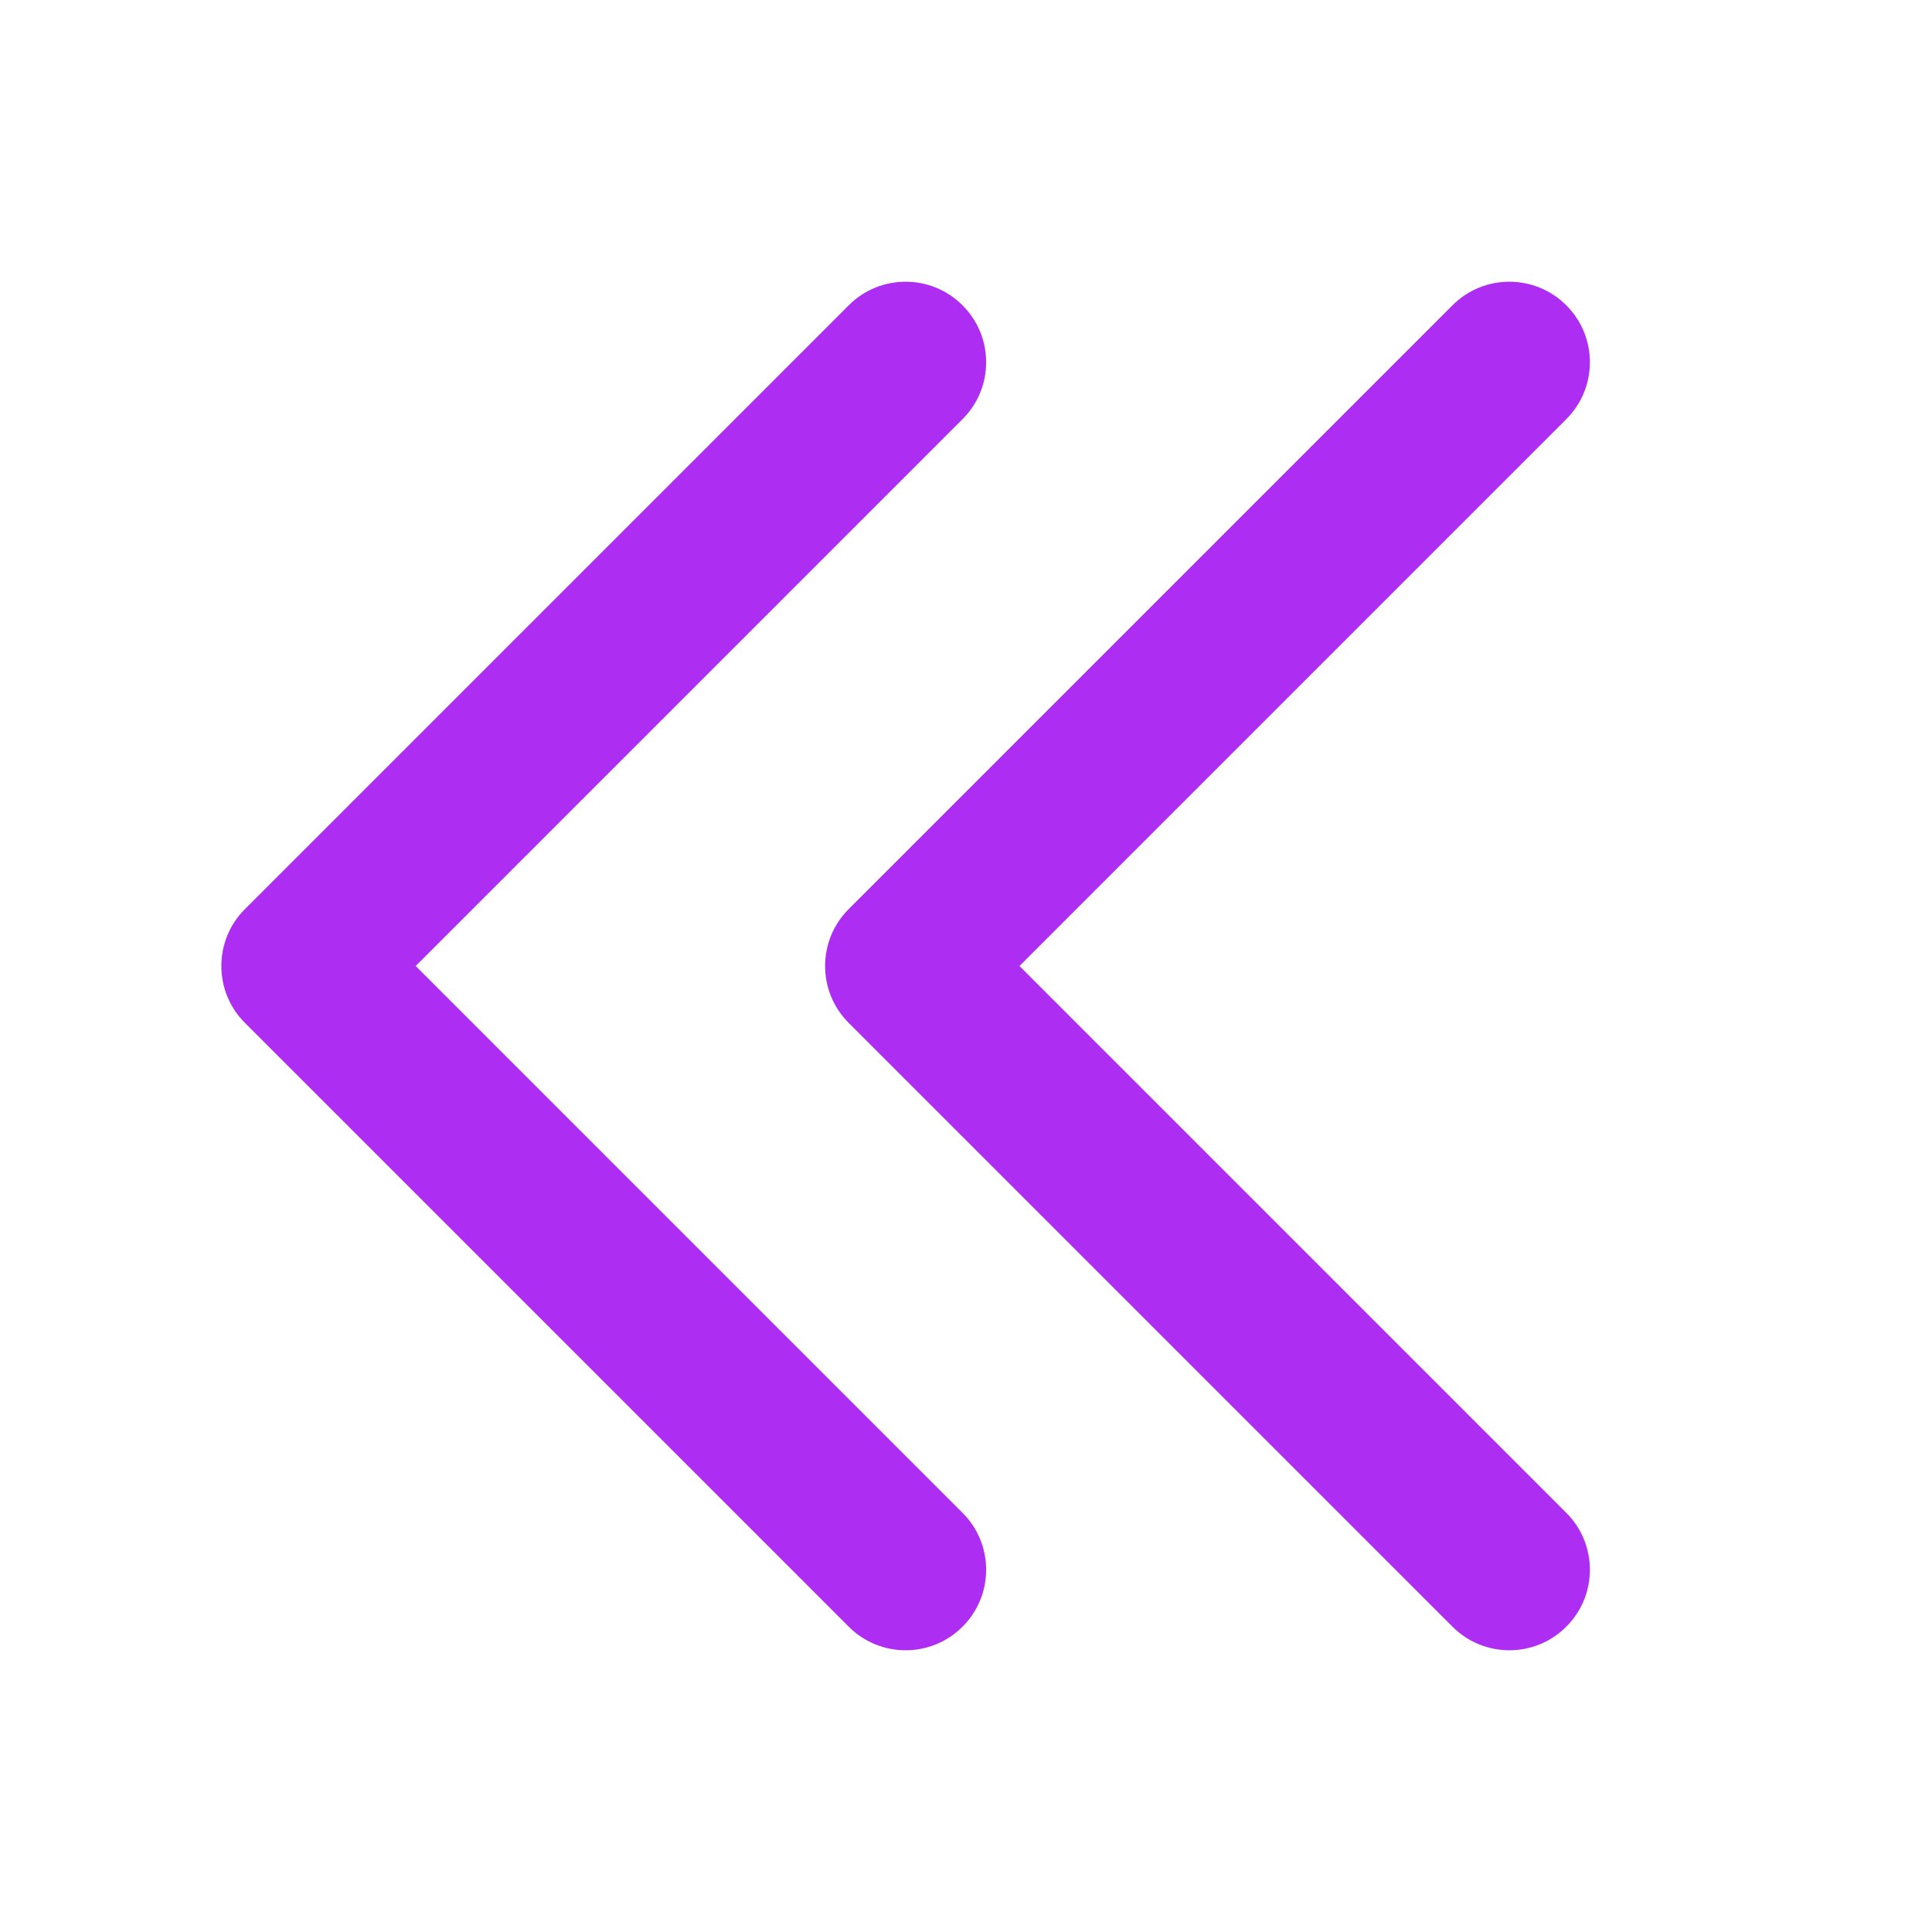
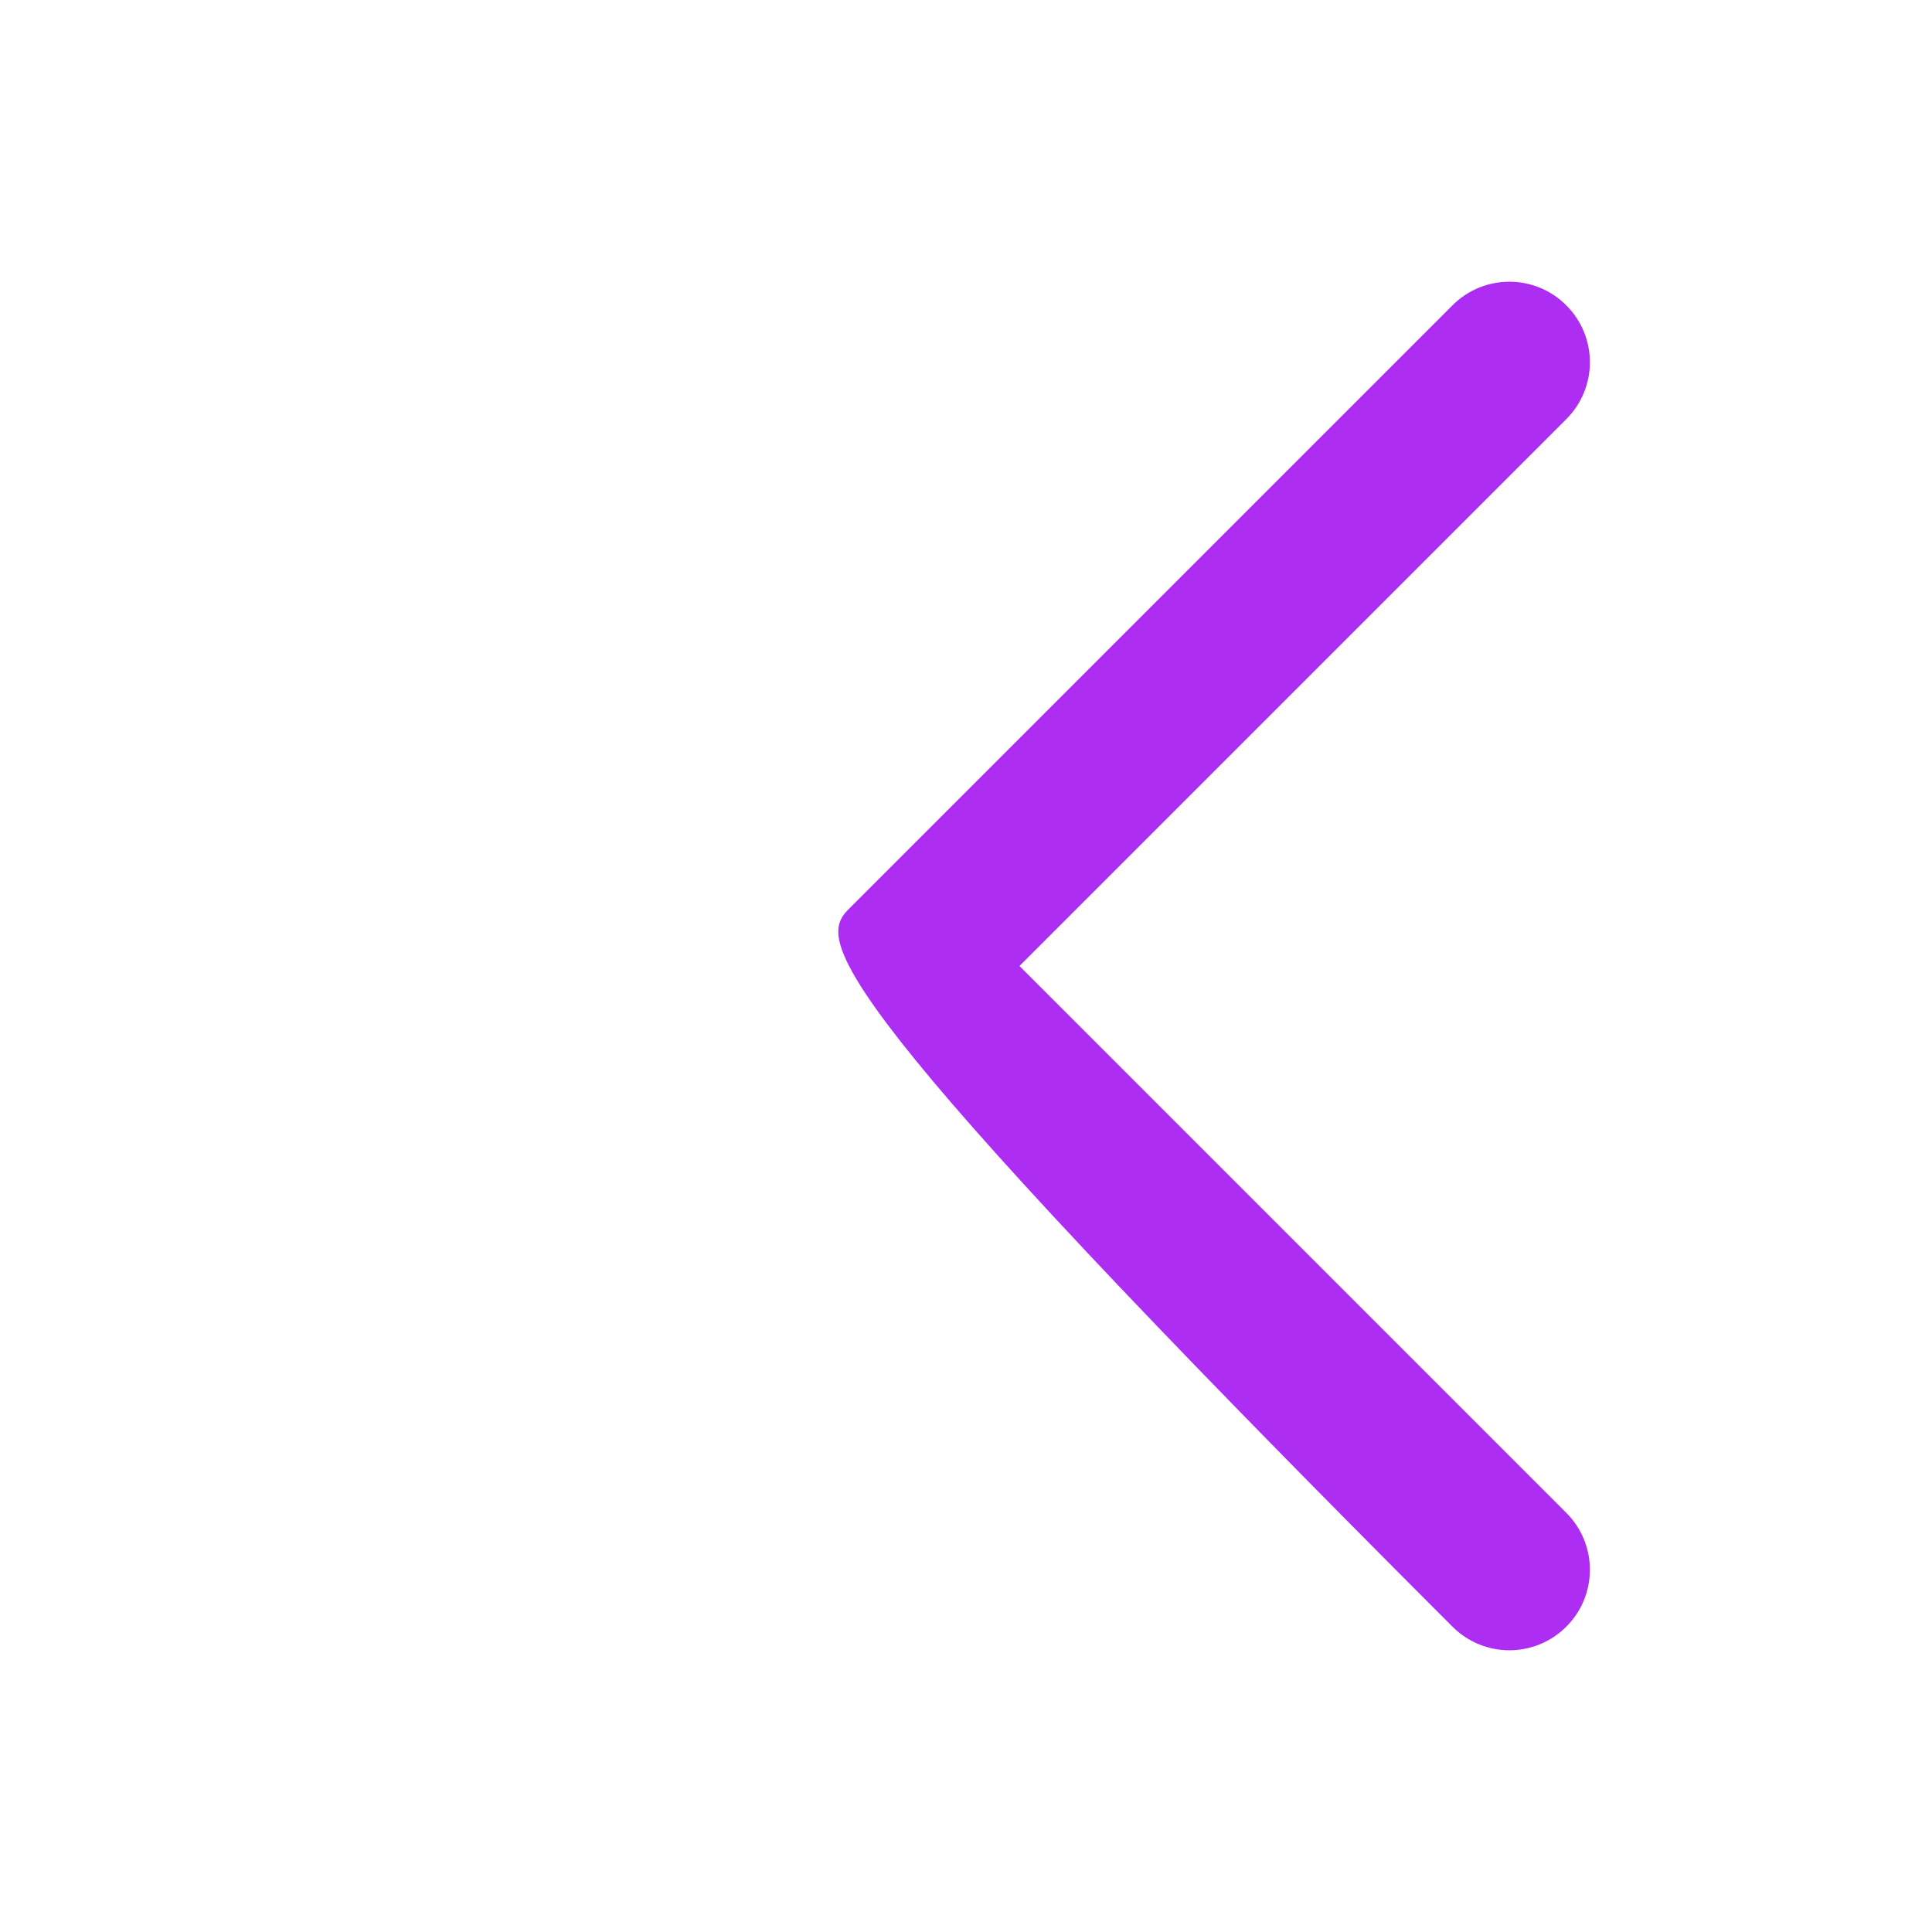
<svg xmlns="http://www.w3.org/2000/svg" width="24" height="24" viewBox="0 0 24 24" fill="none">
  <g clip-path="url(#clip0_15823_80803)">
-     <path fill-rule="evenodd" clip-rule="evenodd" d="M19.457 3.793C19.848 4.183 19.848 4.817 19.457 5.207L12.664 12L19.457 18.793C19.848 19.183 19.848 19.817 19.457 20.207C19.067 20.598 18.433 20.598 18.043 20.207L10.543 12.707C10.152 12.317 10.152 11.683 10.543 11.293L18.043 3.793C18.433 3.402 19.067 3.402 19.457 3.793Z" fill="#AD2DF3" />
-     <path fill-rule="evenodd" clip-rule="evenodd" d="M11.957 3.793C12.348 4.183 12.348 4.817 11.957 5.207L5.164 12L11.957 18.793C12.348 19.183 12.348 19.817 11.957 20.207C11.567 20.598 10.933 20.598 10.543 20.207L3.043 12.707C2.652 12.317 2.652 11.683 3.043 11.293L10.543 3.793C10.933 3.402 11.567 3.402 11.957 3.793Z" fill="#AD2DF3" />
+     <path fill-rule="evenodd" clip-rule="evenodd" d="M19.457 3.793C19.848 4.183 19.848 4.817 19.457 5.207L12.664 12L19.457 18.793C19.848 19.183 19.848 19.817 19.457 20.207C19.067 20.598 18.433 20.598 18.043 20.207C10.152 12.317 10.152 11.683 10.543 11.293L18.043 3.793C18.433 3.402 19.067 3.402 19.457 3.793Z" fill="#AD2DF3" />
  </g>
  <defs>
    <clipPath id="clip0_15823_80803">
      <rect width="24" height="24" fill="white" />
    </clipPath>
  </defs>
</svg>